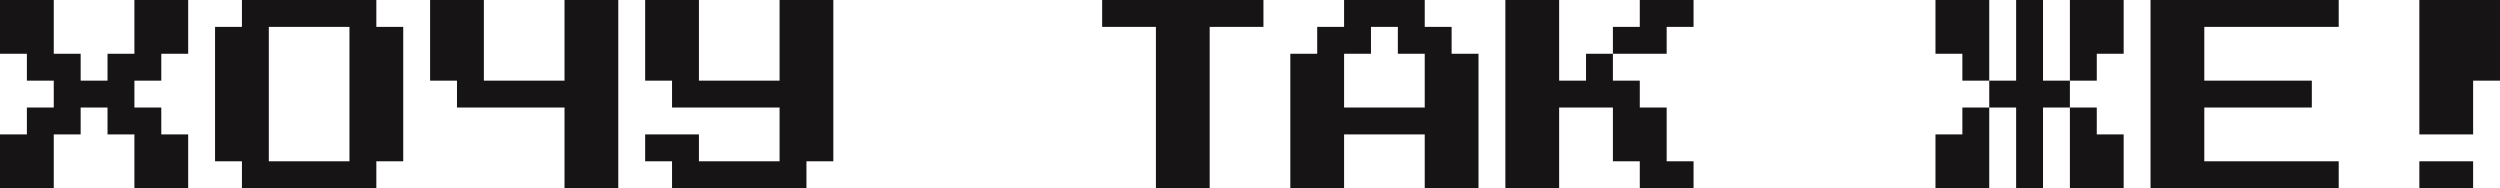
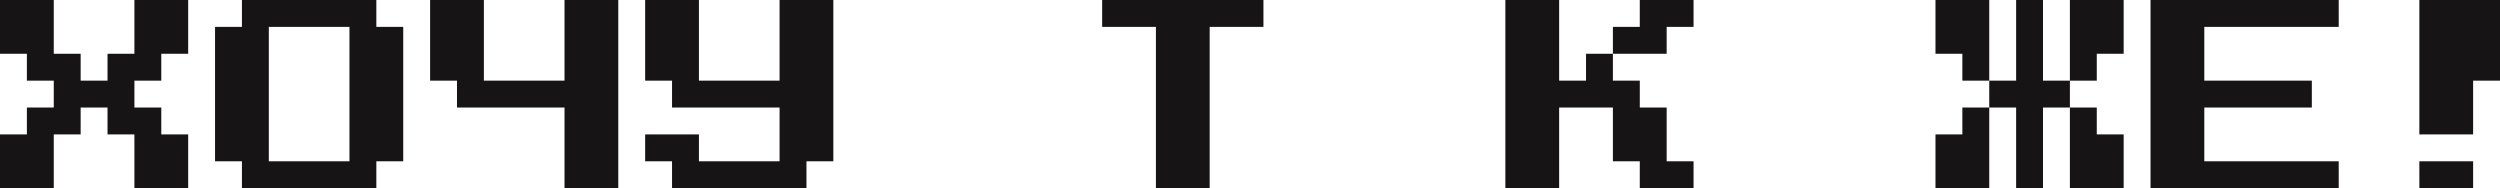
<svg xmlns="http://www.w3.org/2000/svg" width="837" height="63" viewBox="0 0 837 63" fill="none">
  <path d="M0 63V45H9V36H18V27H9V18H0V0H18V18H27V27H36V18H45V0H63V18H54V27H45V36H54V45H63V63H45V45H36V36H27V45H18V63H0Z" fill="#161414" />
  <path d="M81 63V54H72V9H81V0H126V9H135V54H126V63H81ZM90 54H117V9H90V54Z" fill="#161414" />
  <path d="M189 63V36H153V27H144V0H162V27H189V0H207V63H189Z" fill="#161414" />
  <path d="M225 63V54H216V45H234V54H261V36H225V27H216V0H234V27H261V0H279V54H270V63H225Z" fill="#161414" />
  <path d="M387 63V9H369V0H423V9H405V63H387Z" fill="#161414" />
-   <path d="M432 63V18H441V9H450V0H477V9H486V18H495V63H477V45H450V63H432ZM450 36H477V18H468V9H459V18H450V36Z" fill="#161414" />
  <path d="M531 18H540V27H549V36H558V54H567V63H549V54H540V36H522V63H504V0H522V27H531V18ZM567 0V9H558V18H540V9H549V0H567Z" fill="#161414" />
  <path d="M666 0V27H657V18H648V0H666ZM684 27H693V36H684V63H675V36H666V27H675V0H684V27ZM711 0V18H702V27H693V0H711ZM657 36H666V63H648V45H657V36ZM693 63V36H702V45H711V63H693Z" fill="#161414" />
  <path d="M720 63V0H783V9H738V27H774V36H738V54H783V63H720Z" fill="#161414" />
  <path d="M810 45V0H837V27H828V45H810ZM810 63V54H828V63H810Z" fill="#161414" />
</svg>